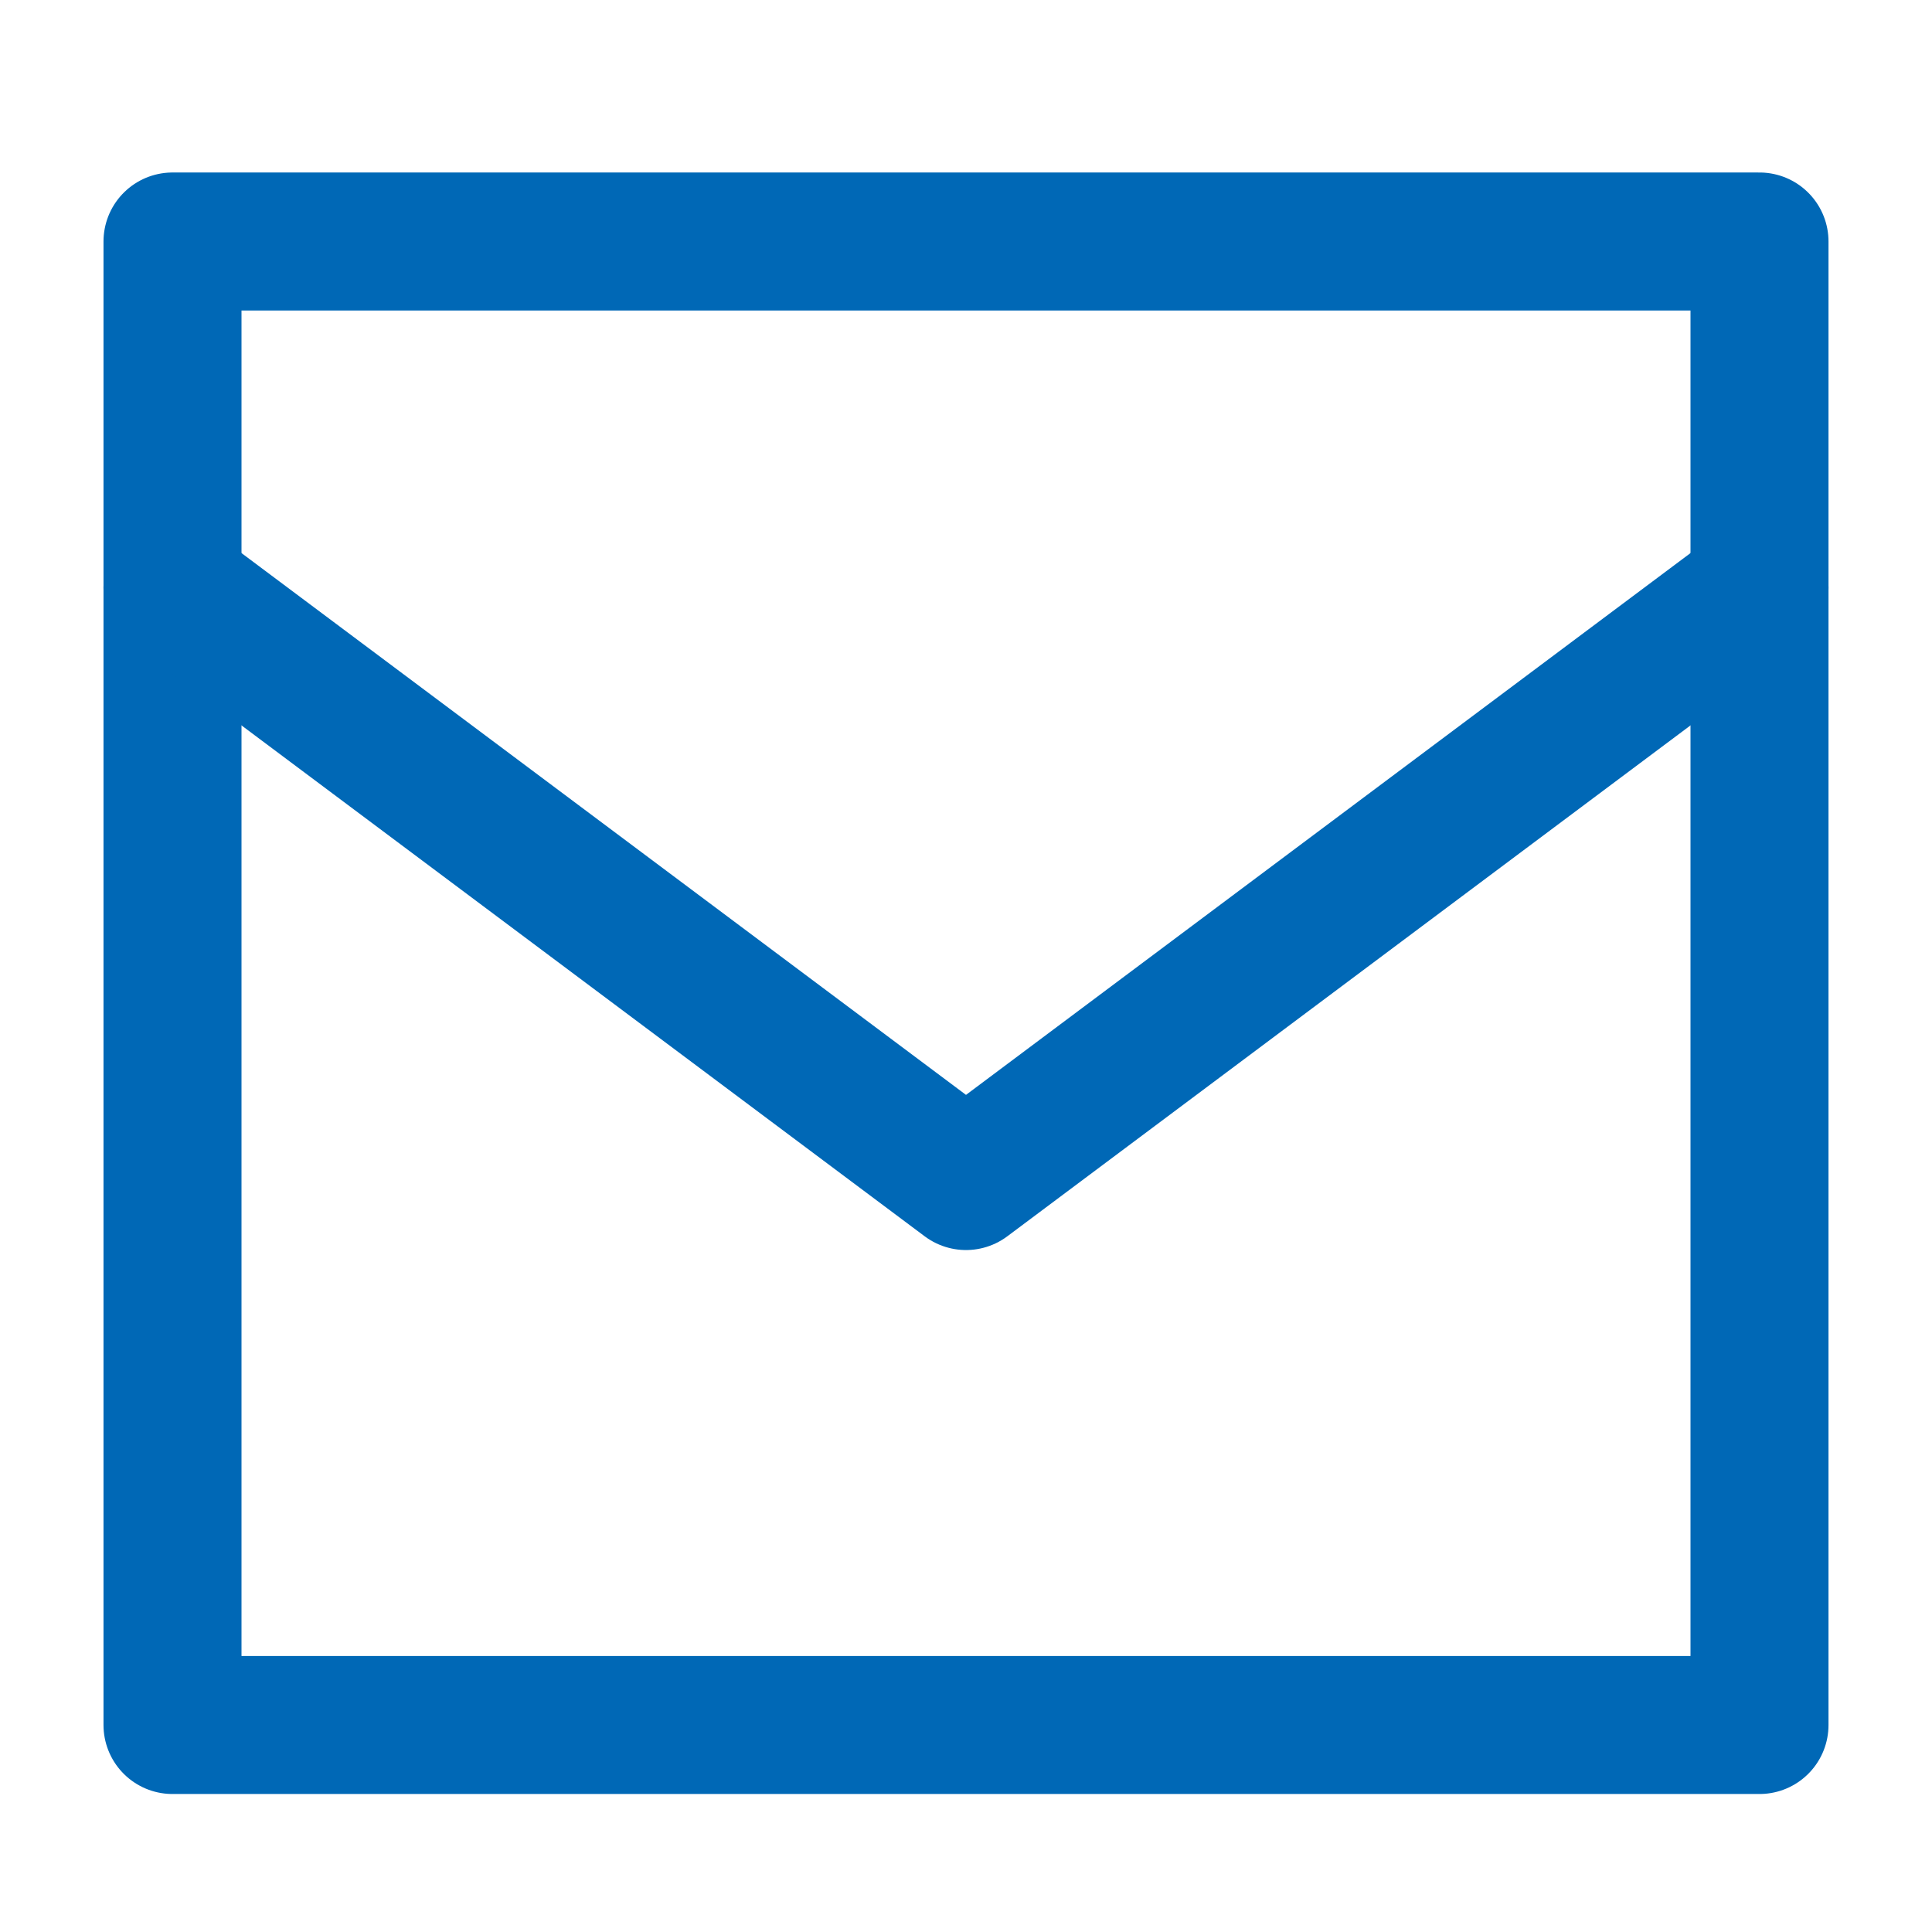
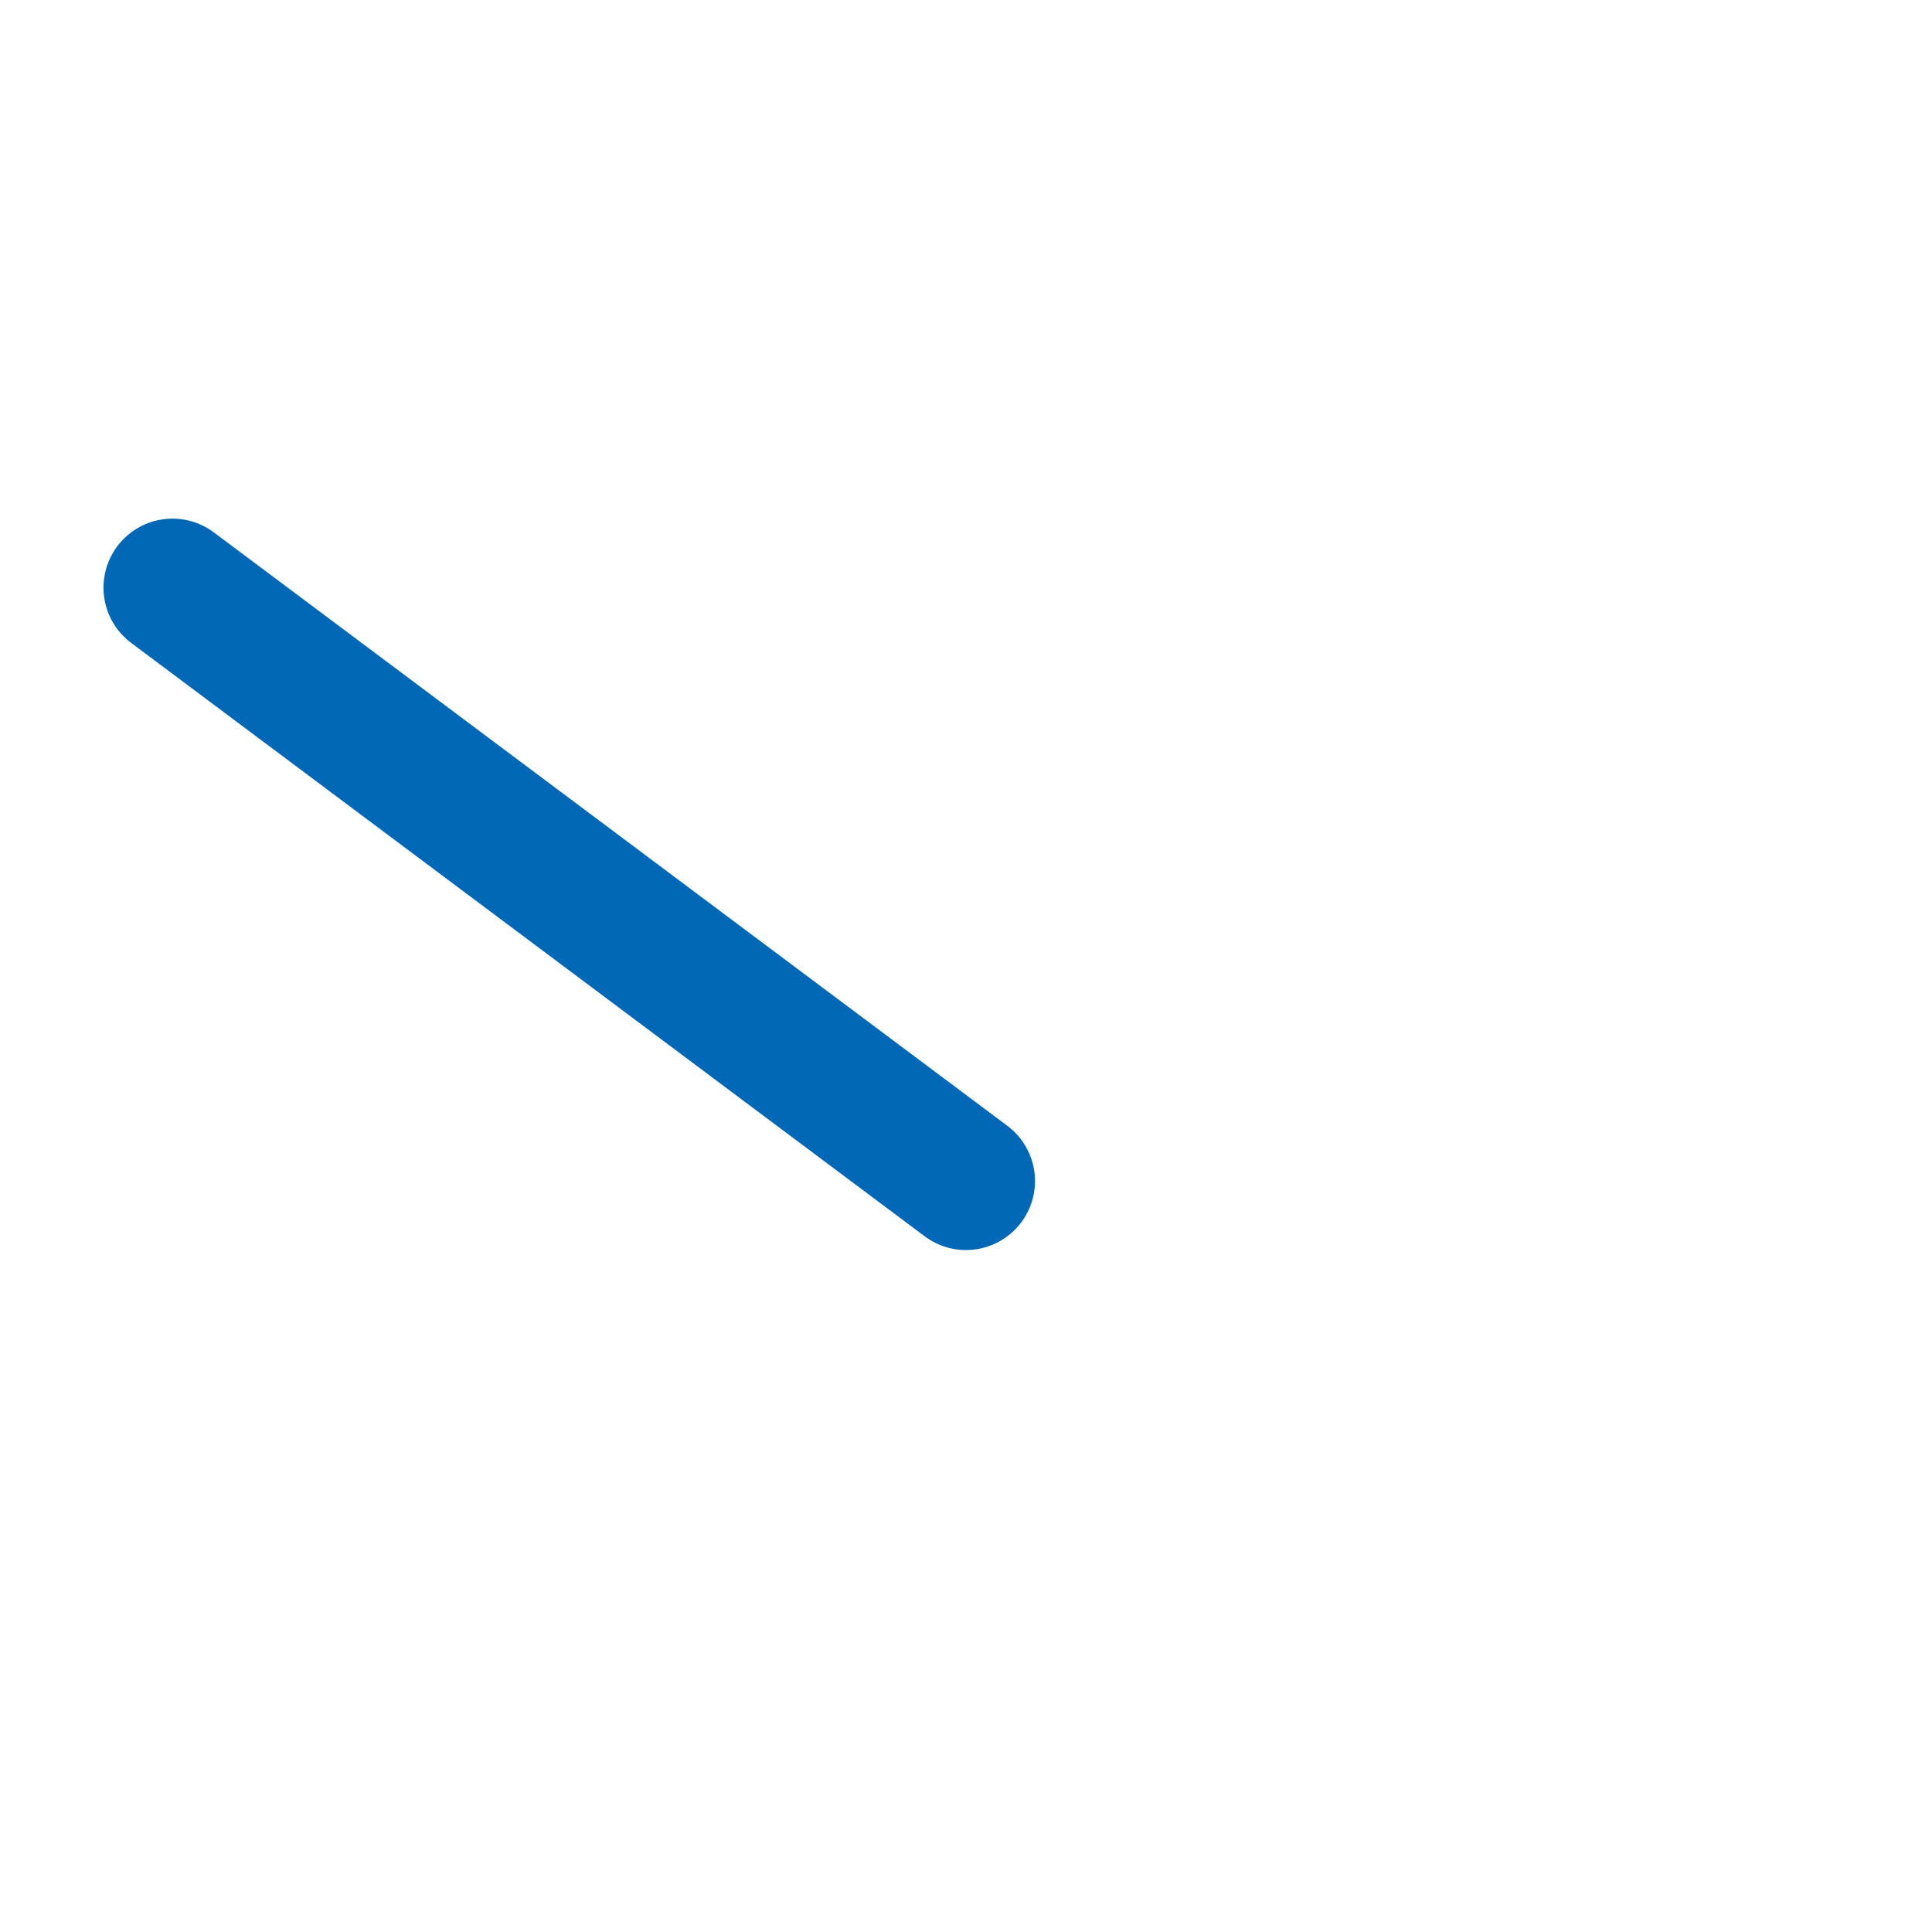
<svg xmlns="http://www.w3.org/2000/svg" width="56" height="56" viewBox="0 0 56 56" fill="none">
-   <path d="M51 7H5V50H51V7Z" stroke="#0068B6" stroke-width="4" stroke-linecap="round" stroke-linejoin="round" />
-   <path d="M5 17.033L28 34.233L51 17.033" stroke="#0068B6" stroke-width="4" stroke-linecap="round" stroke-linejoin="round" />
+   <path d="M5 17.033L28 34.233" stroke="#0068B6" stroke-width="4" stroke-linecap="round" stroke-linejoin="round" />
</svg>